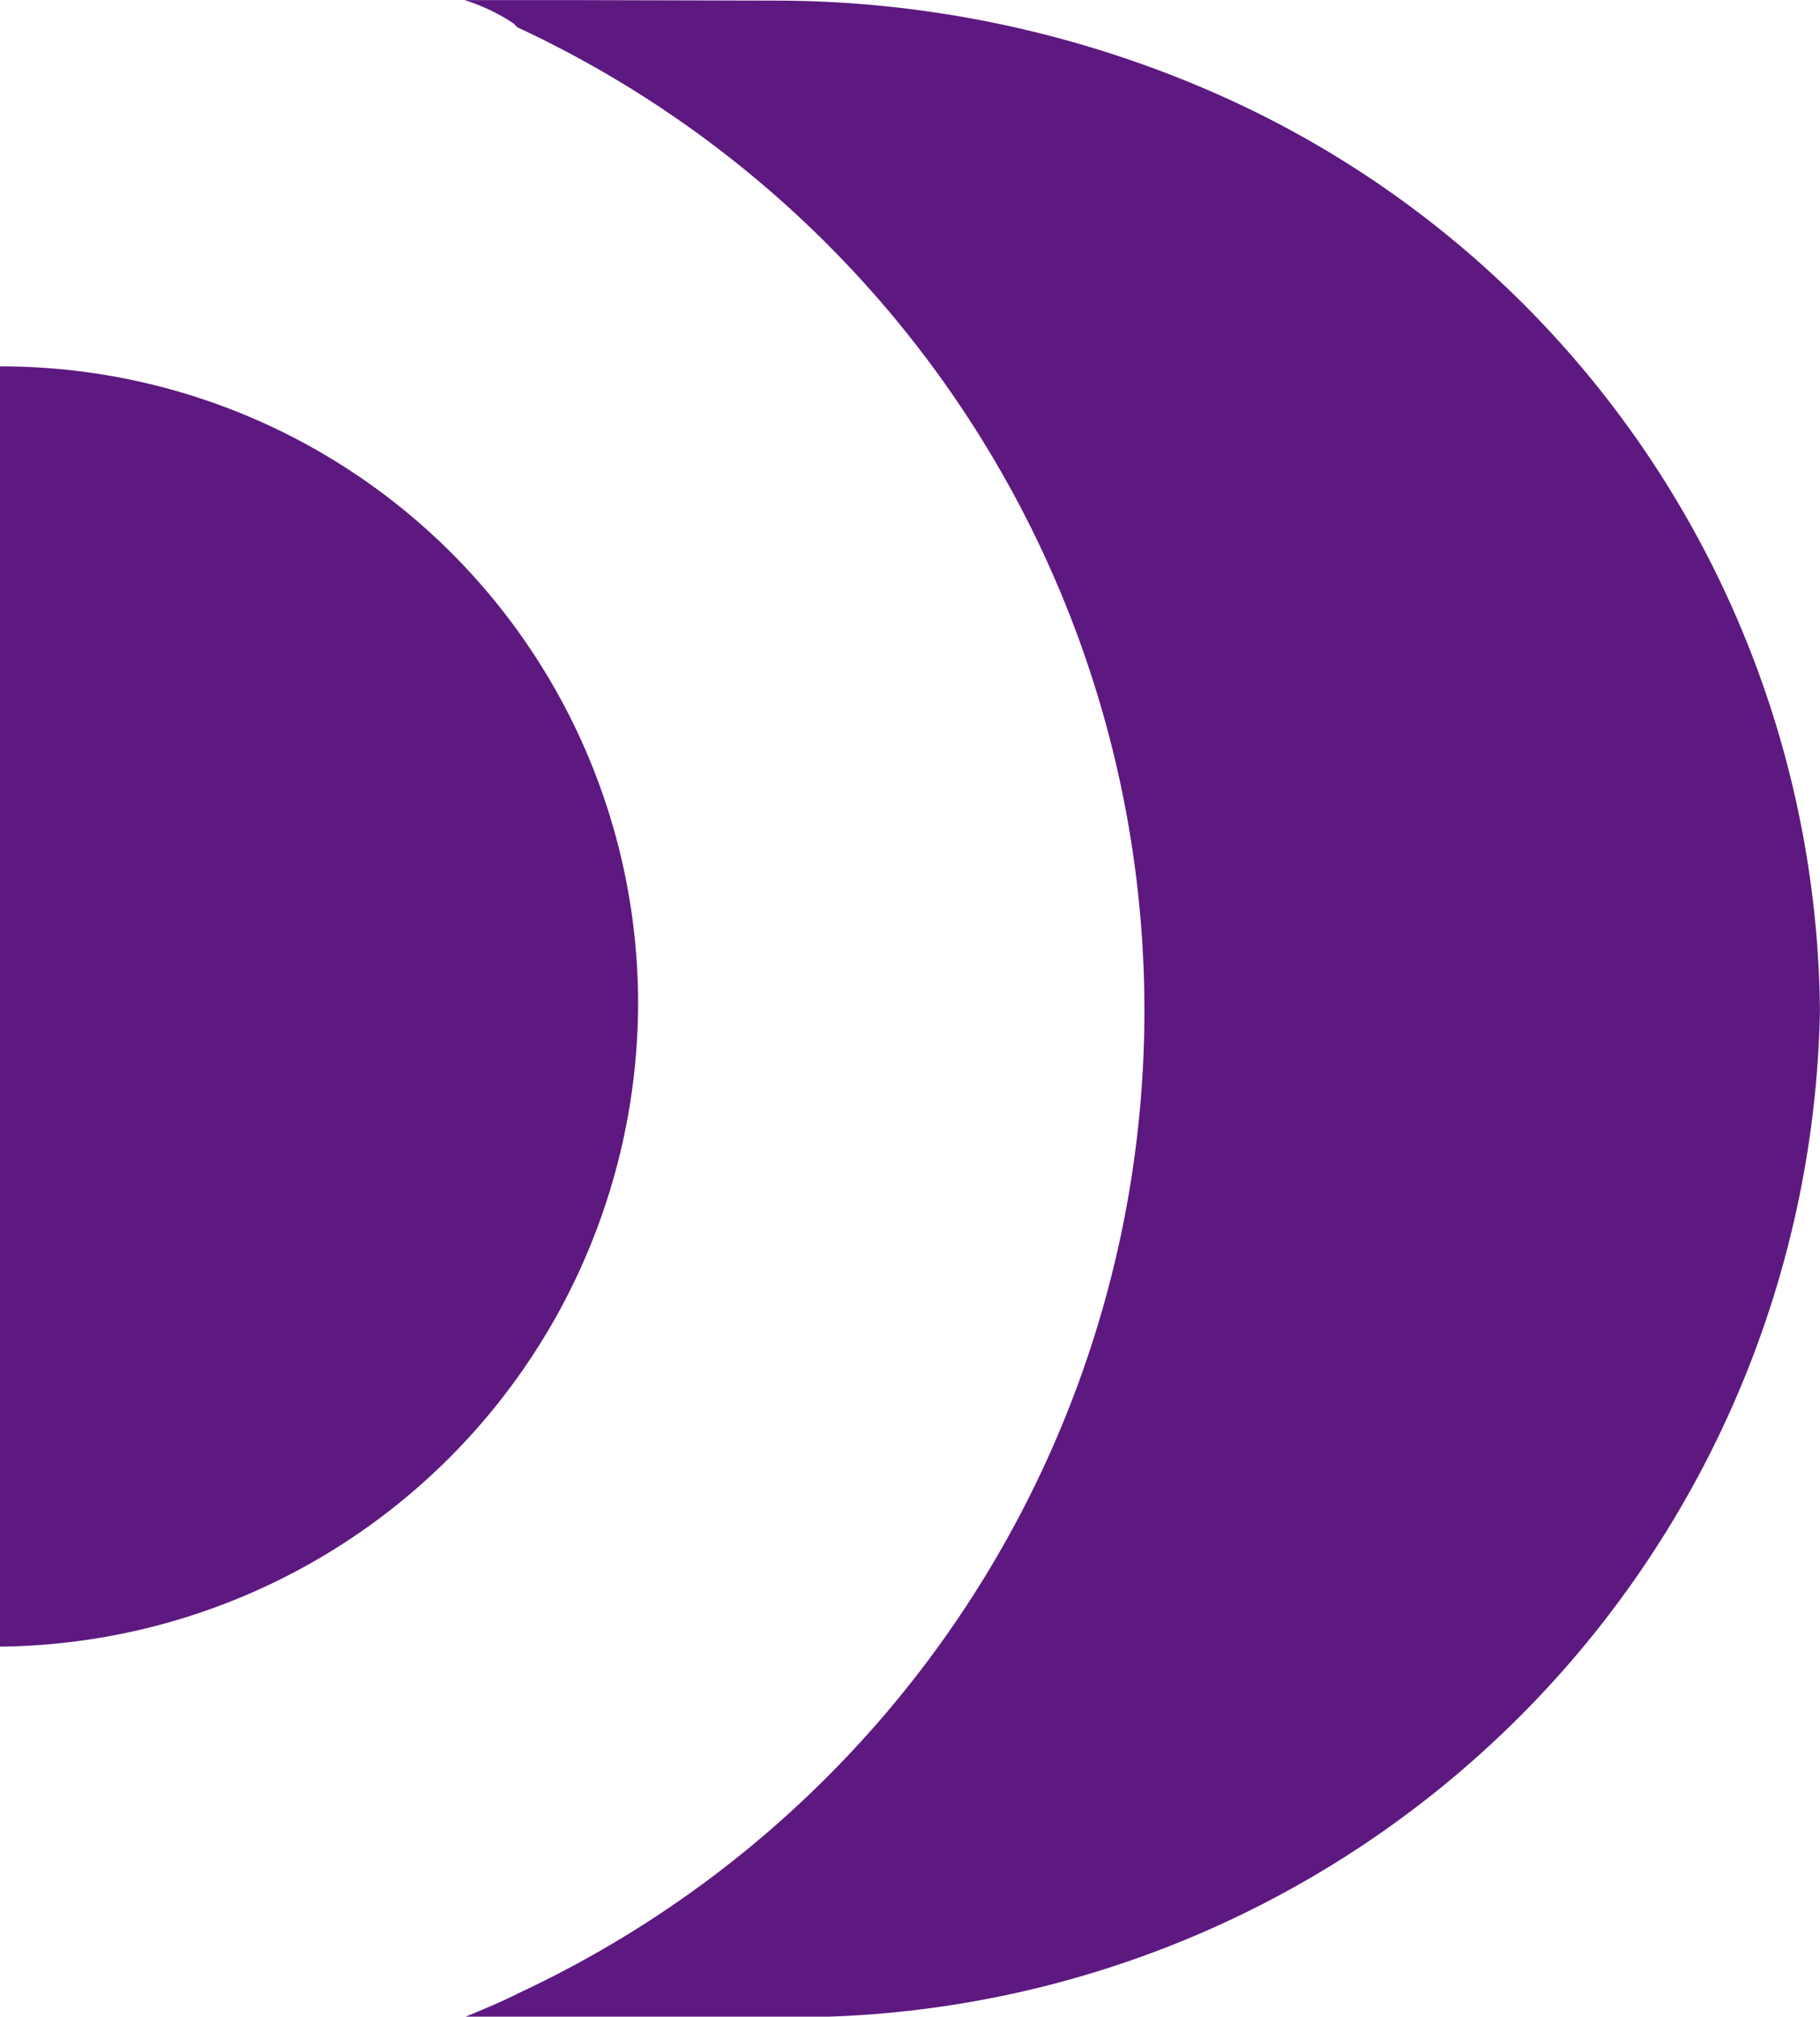
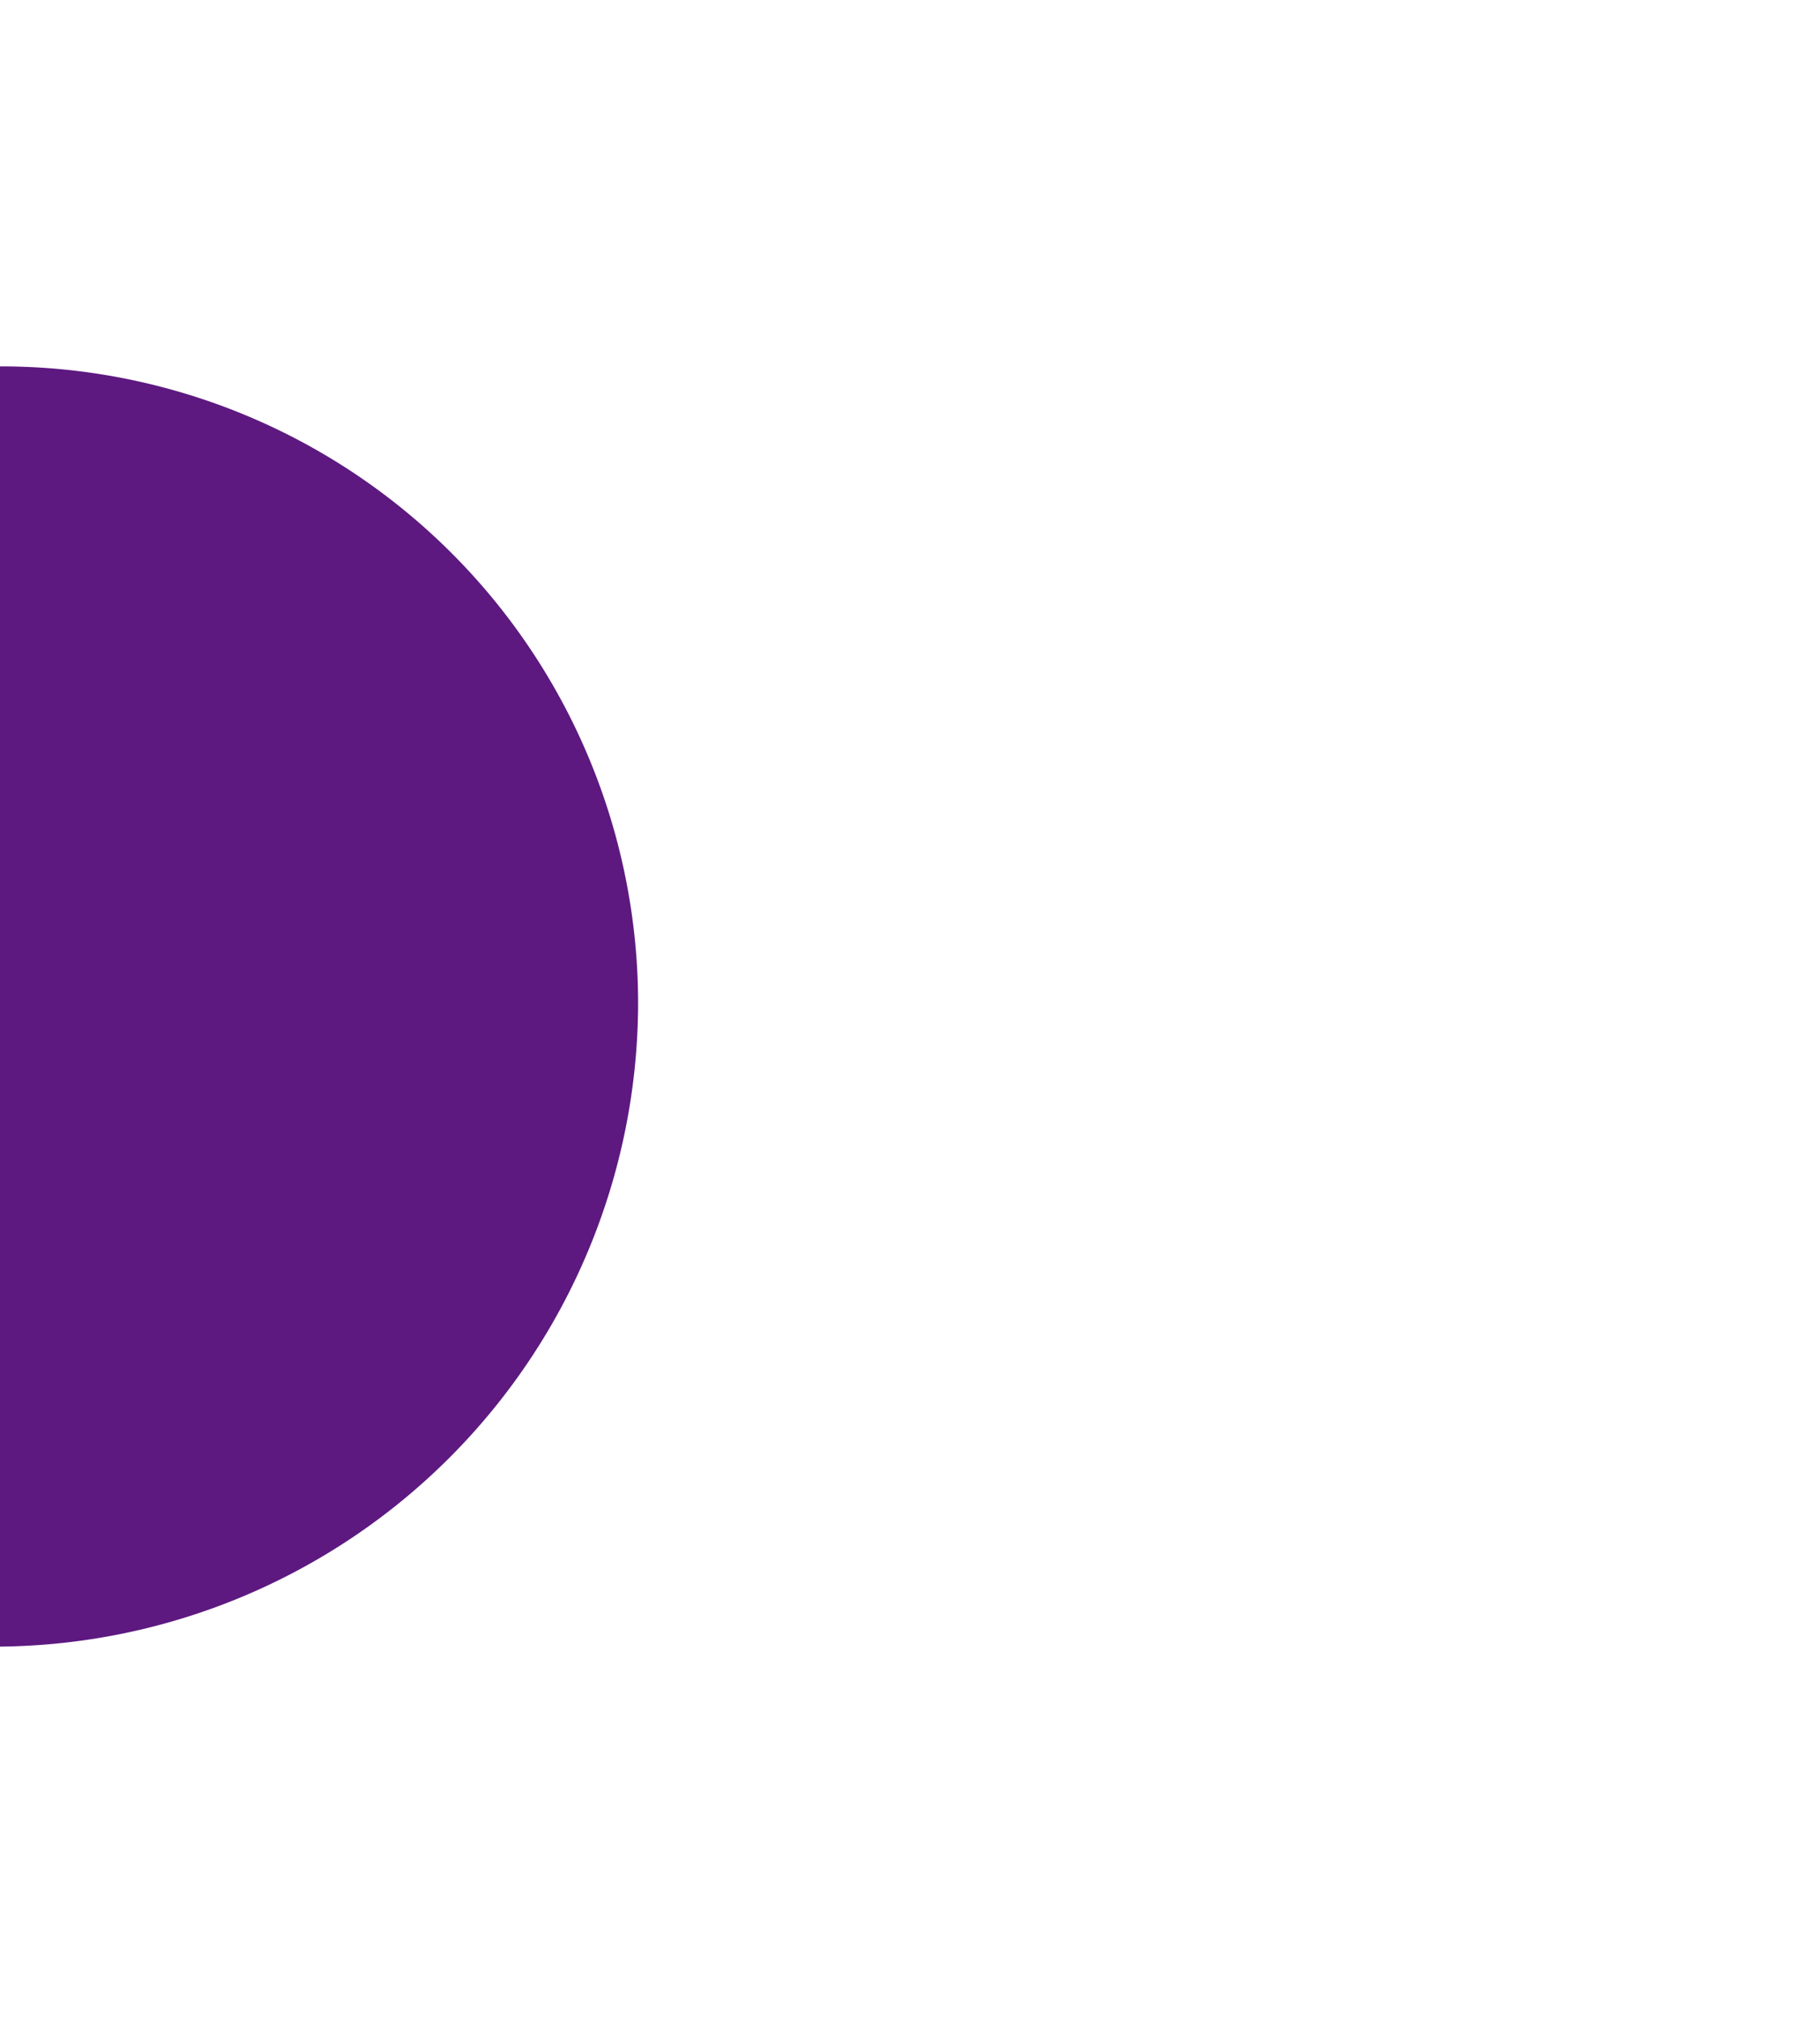
<svg xmlns="http://www.w3.org/2000/svg" id="组_99475" data-name="组 99475" width="23.337" height="25.853" viewBox="0 0 23.337 25.853">
-   <path id="路径_26493" data-name="路径 26493" d="M1082.588,692.42h-1.307a2.47,2.47,0,0,1,.63.3l.048.049a13.9,13.9,0,0,1,0,25.209c-.194.1-.435.2-.678.3h4.018a13.156,13.156,0,0,0,13.362-12.9,12.977,12.977,0,0,0-7.988-11.864,14.053,14.053,0,0,0-5.321-1.087Z" transform="translate(-1075.325 -692.419)" fill="#5d1980" />
  <path id="路径_26494" data-name="路径 26494" d="M1070.107,700.686V717.1a8.264,8.264,0,0,0,8.182-8.206,8.169,8.169,0,0,0-8.182-8.206Z" transform="translate(-1070.107 -695.991)" fill="#5d1980" />
</svg>